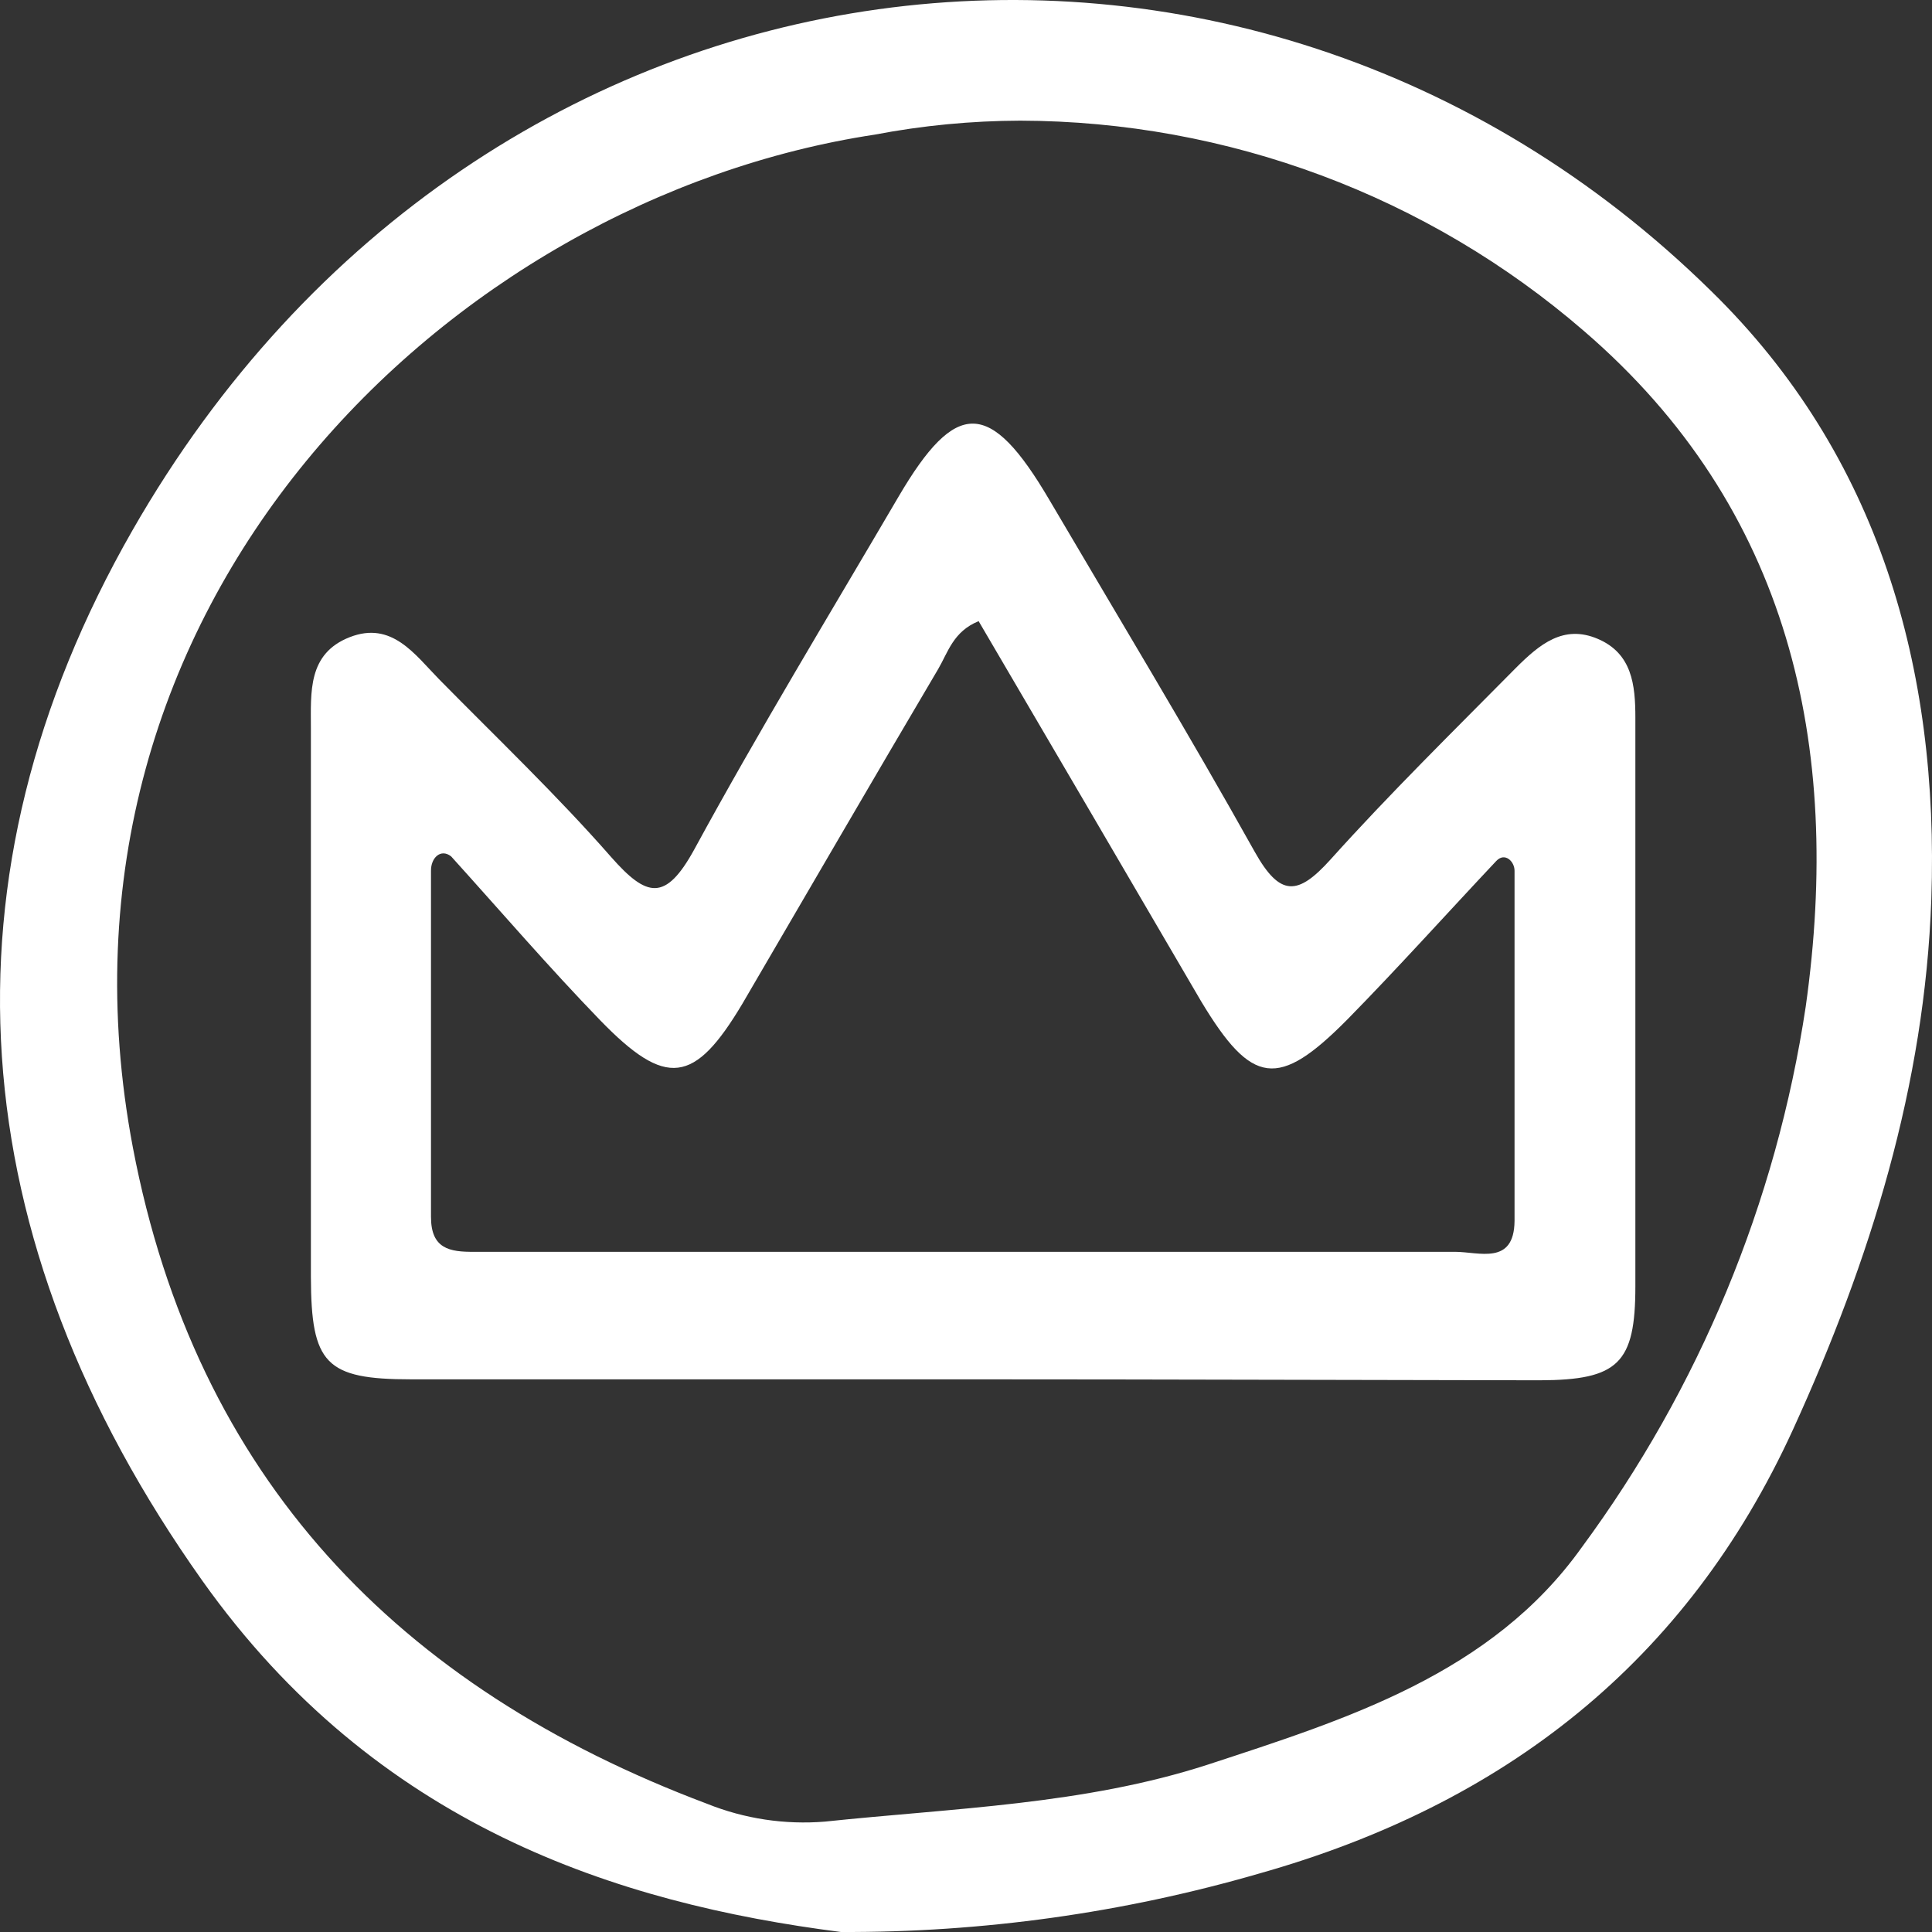
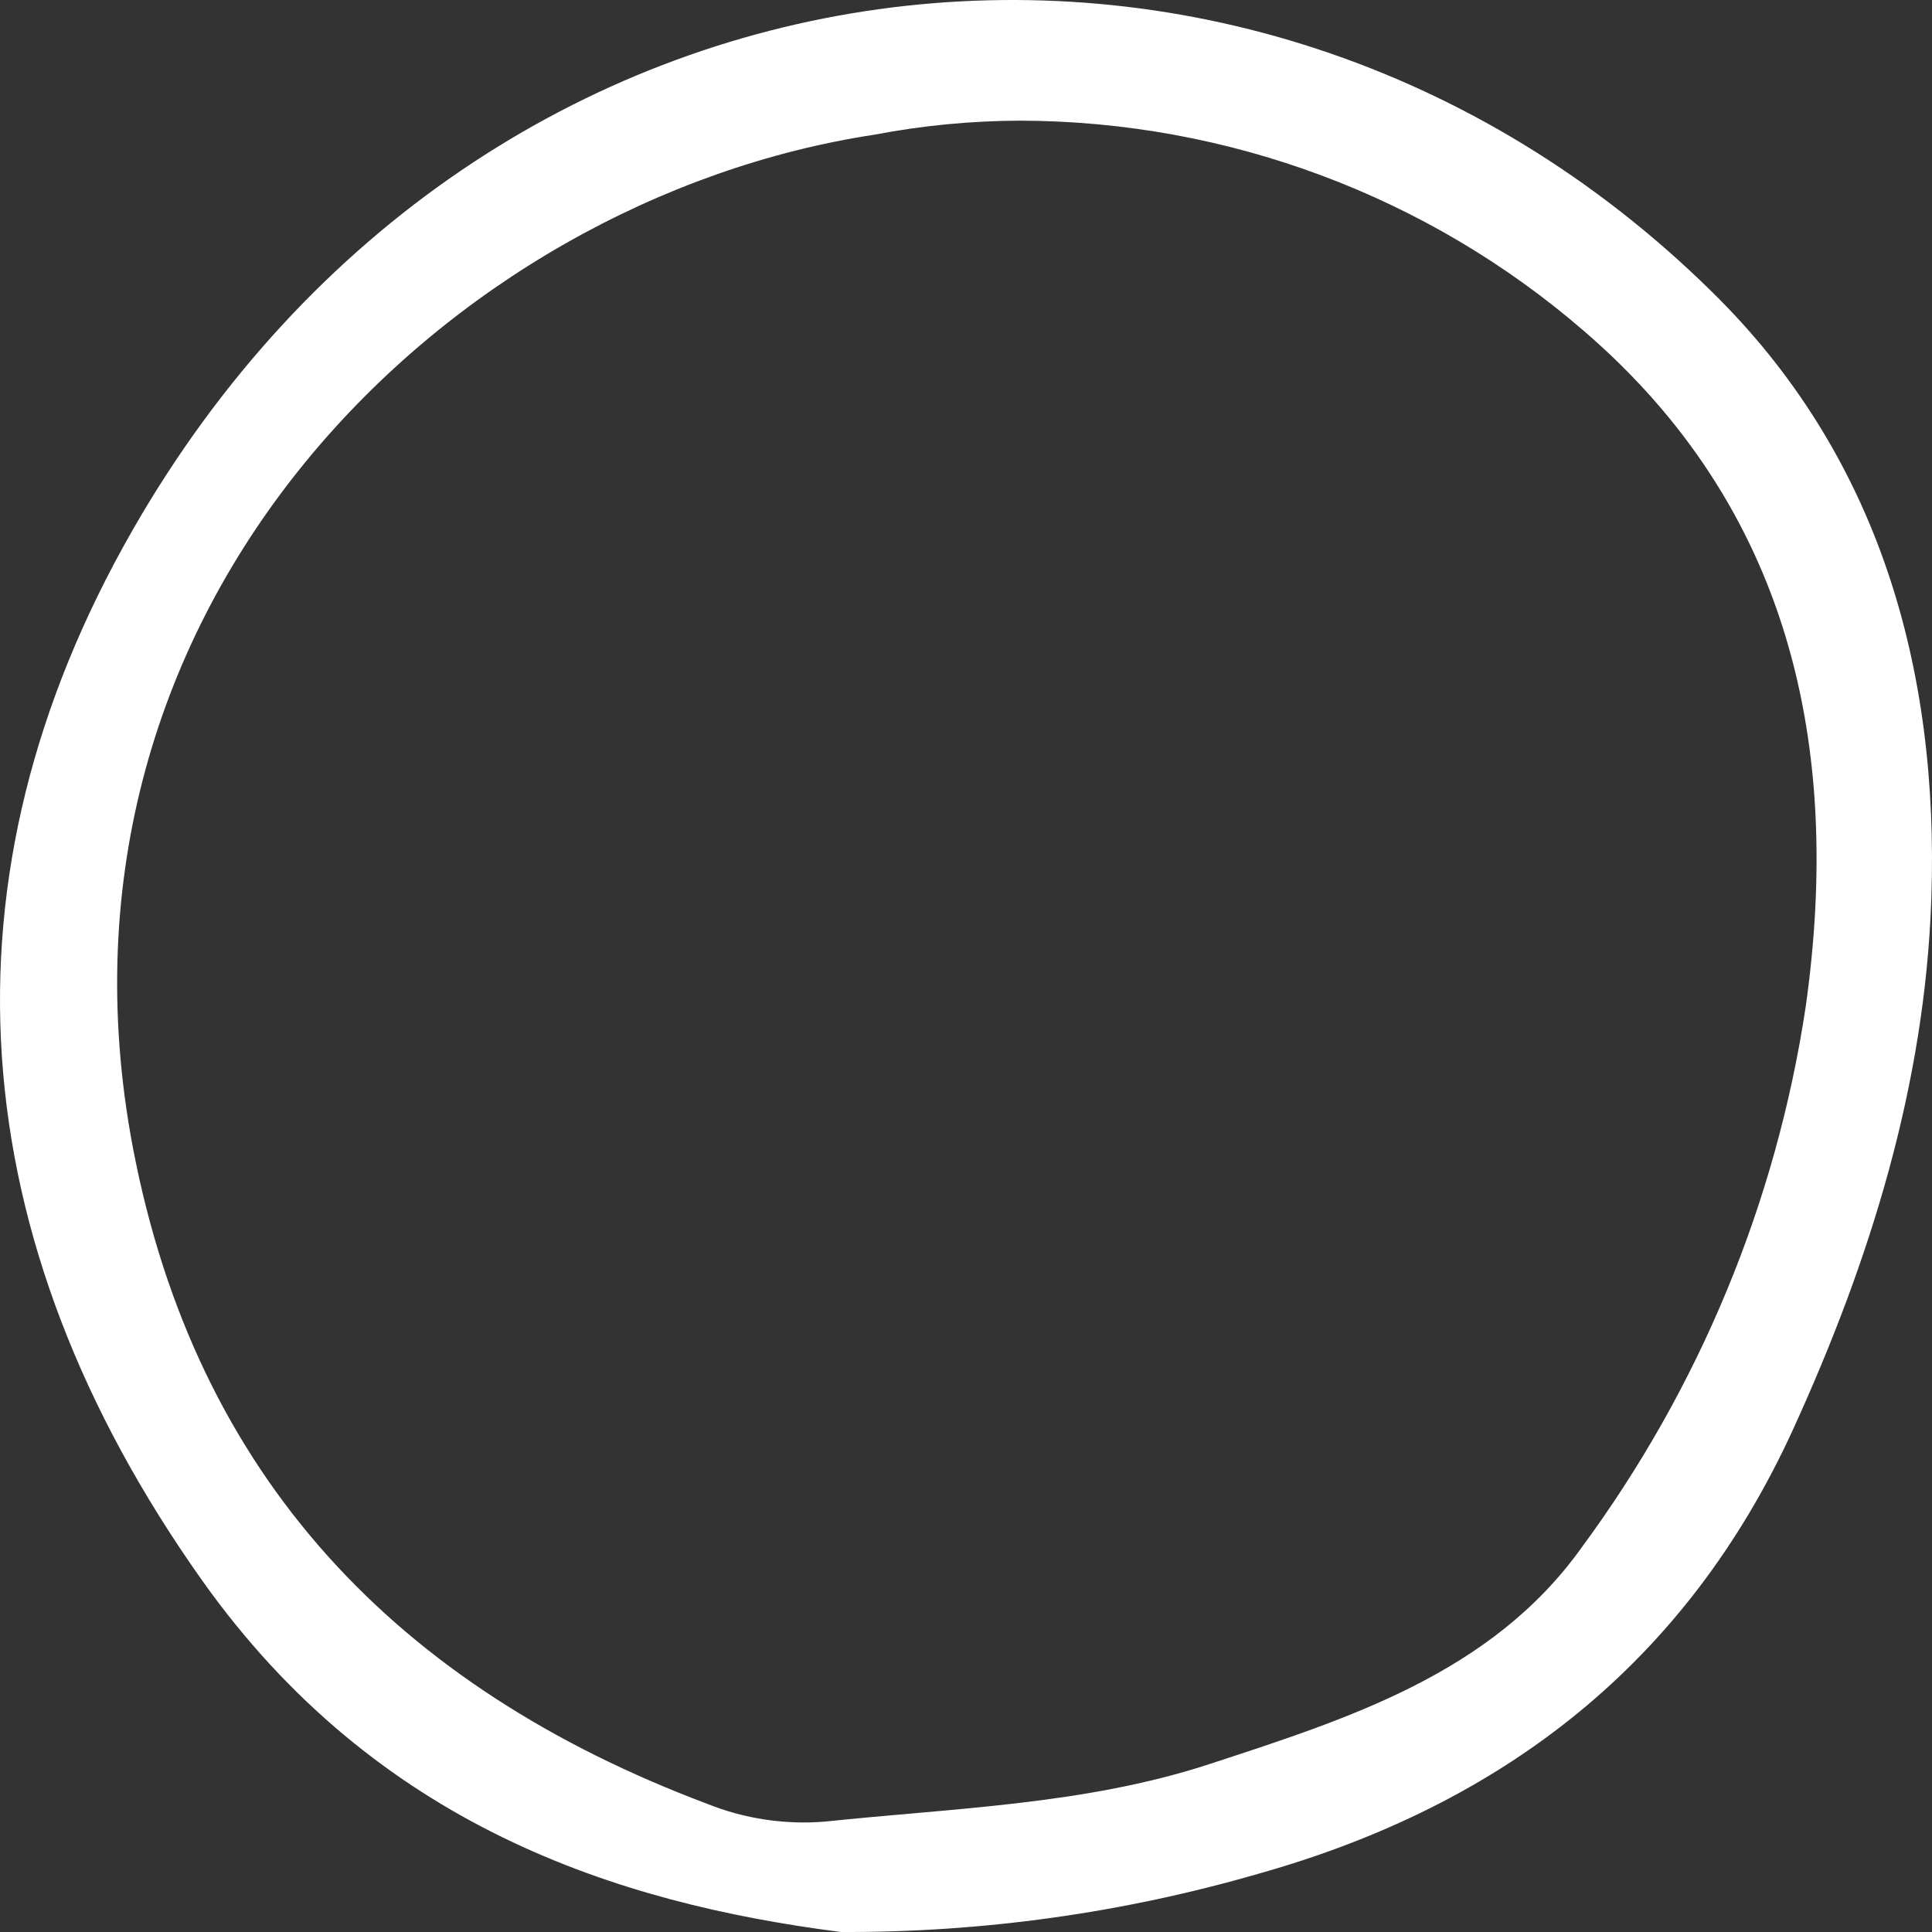
<svg xmlns="http://www.w3.org/2000/svg" width="160" height="160" viewBox="0 0 160 160" fill="none">
  <rect x="0" y="0" width="160" height="160" fill="#333333" stroke="none" />
  <path d="M69.634 159.999C51.069 157.62 31.156 151.191 16.752 130.902C-3.379 102.513 -5.439 72.59 10.966 43.926C39.953 -6.719 103.079 -13.914 141.735 24.128C155.605 37.694 160.598 55.368 159.944 74.458C159.409 89.852 154.891 104.361 148.511 118.339C139.675 137.685 124.537 149.441 104.268 155.162C93.018 158.421 81.353 160.05 69.634 159.999ZM84.494 9.992C80.444 10.004 76.404 10.393 72.428 11.152C37.318 16.48 2.466 49.981 11.006 95.042C16.217 122.369 32.939 139.749 58.558 149.382C61.653 150.625 64.999 151.13 68.326 150.857C78.946 149.736 89.784 149.461 100.028 146.138C111.54 142.364 123.507 138.628 130.977 128.169C140.732 114.947 147.103 99.571 149.542 83.364C152.593 61.738 148.214 42.078 131.175 27.411C118.234 16.221 101.66 10.036 84.494 9.992Z" fill="white" />
-   <path d="M80.511 114.231C65.017 114.231 49.543 114.231 34.049 114.231C26.955 114.231 25.767 112.943 25.747 105.751C25.747 90.594 25.747 75.456 25.747 60.299C25.747 57.327 25.47 54.137 28.957 52.77C32.444 51.402 34.346 54.196 36.367 56.257C41.162 61.131 46.115 65.846 50.613 70.978C53.565 74.327 55.111 74.683 57.488 70.364C62.877 60.457 68.722 50.848 74.409 41.139C79.184 32.996 81.997 33.055 86.891 41.377C92.598 51.085 98.423 60.715 103.911 70.542C106.011 74.287 107.478 74.188 110.192 71.176C115.126 65.688 120.396 60.517 125.528 55.325C127.509 53.344 129.49 51.7 132.323 52.908C135.157 54.117 135.434 56.712 135.434 59.427C135.434 75.119 135.434 90.811 135.434 106.524C135.434 112.903 134.028 114.29 127.509 114.31C111.836 114.29 96.164 114.231 80.511 114.231ZM81.046 51.442C78.946 52.294 78.51 54.018 77.698 55.405C72.269 64.598 66.899 73.851 61.47 83.144C57.508 89.781 55.17 90.118 49.721 84.511C45.461 80.112 41.459 75.456 37.358 70.919C36.486 70.245 35.673 71.057 35.693 72.127C35.693 81.677 35.693 91.228 35.693 100.778C35.693 103.413 37.219 103.69 39.279 103.67C45.224 103.67 51.168 103.67 56.953 103.67C78.134 103.67 99.314 103.67 120.495 103.67C122.476 103.67 125.389 104.82 125.428 101.114C125.428 91.445 125.428 81.776 125.428 72.108C125.428 71.335 124.616 70.542 123.903 71.315C119.801 75.674 115.799 80.132 111.599 84.412C105.853 90.217 103.673 89.9 99.473 82.926C93.317 72.385 87.175 61.89 81.046 51.442Z" fill="white" />
</svg>